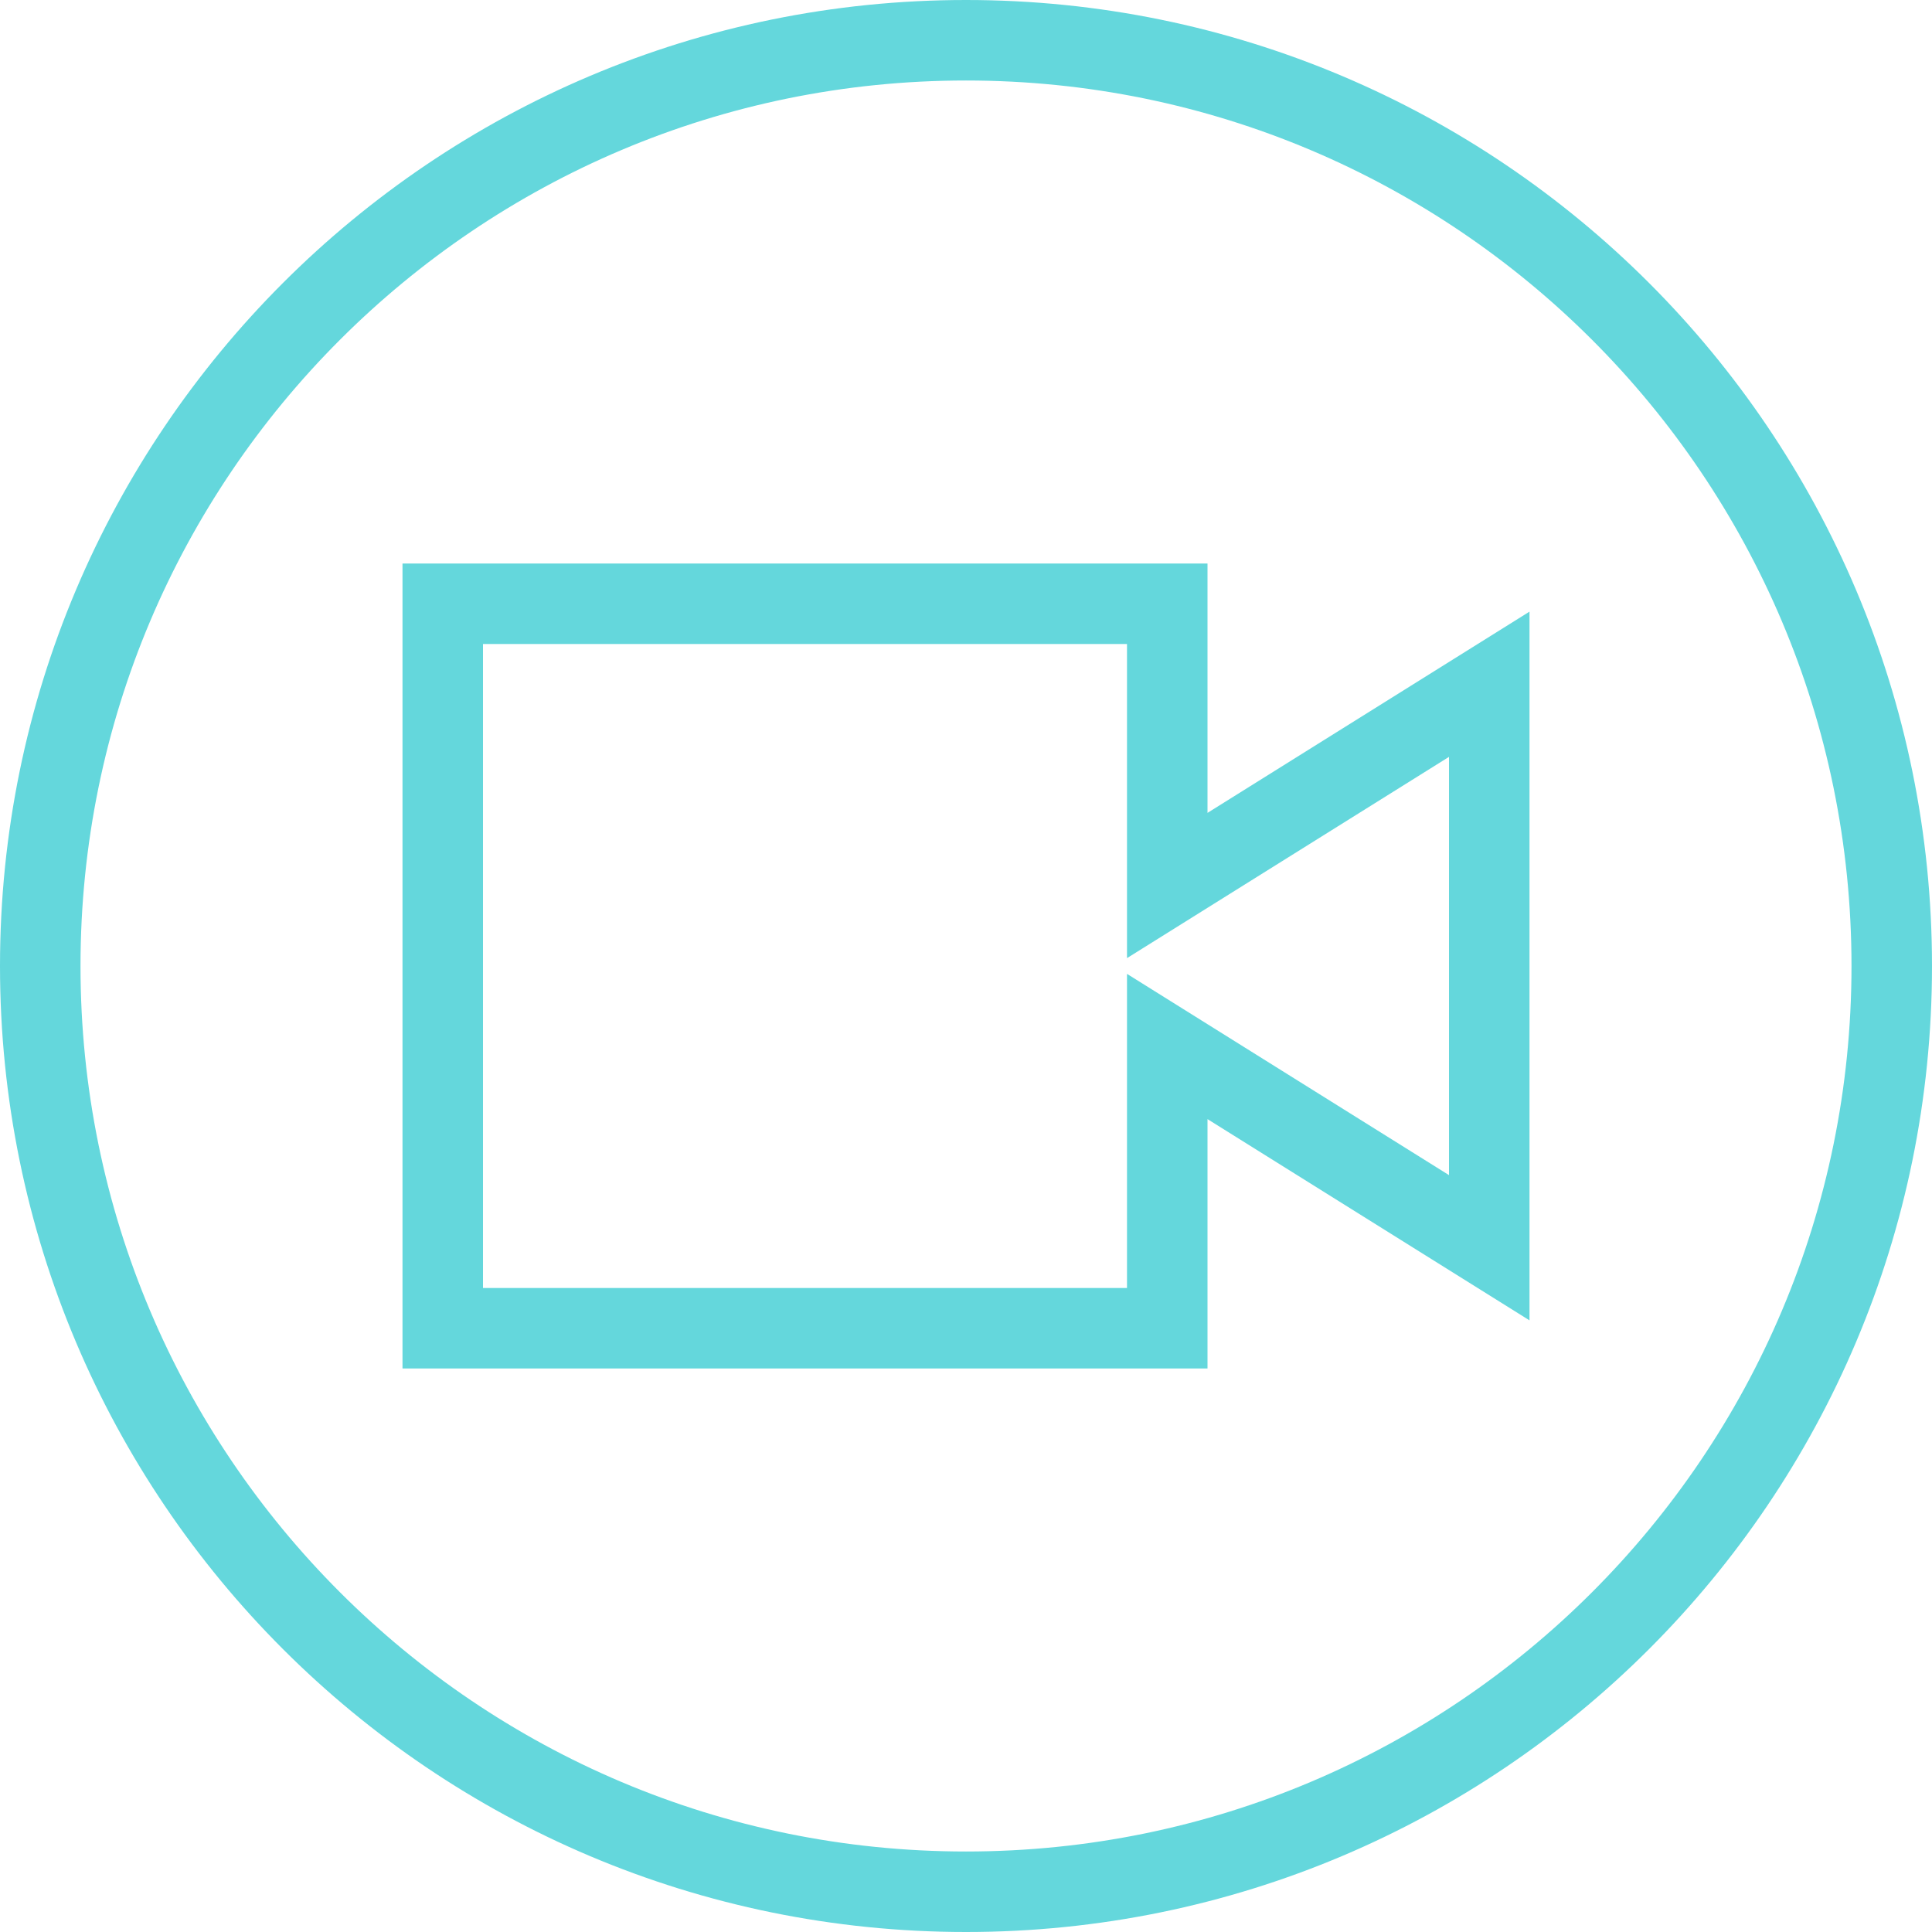
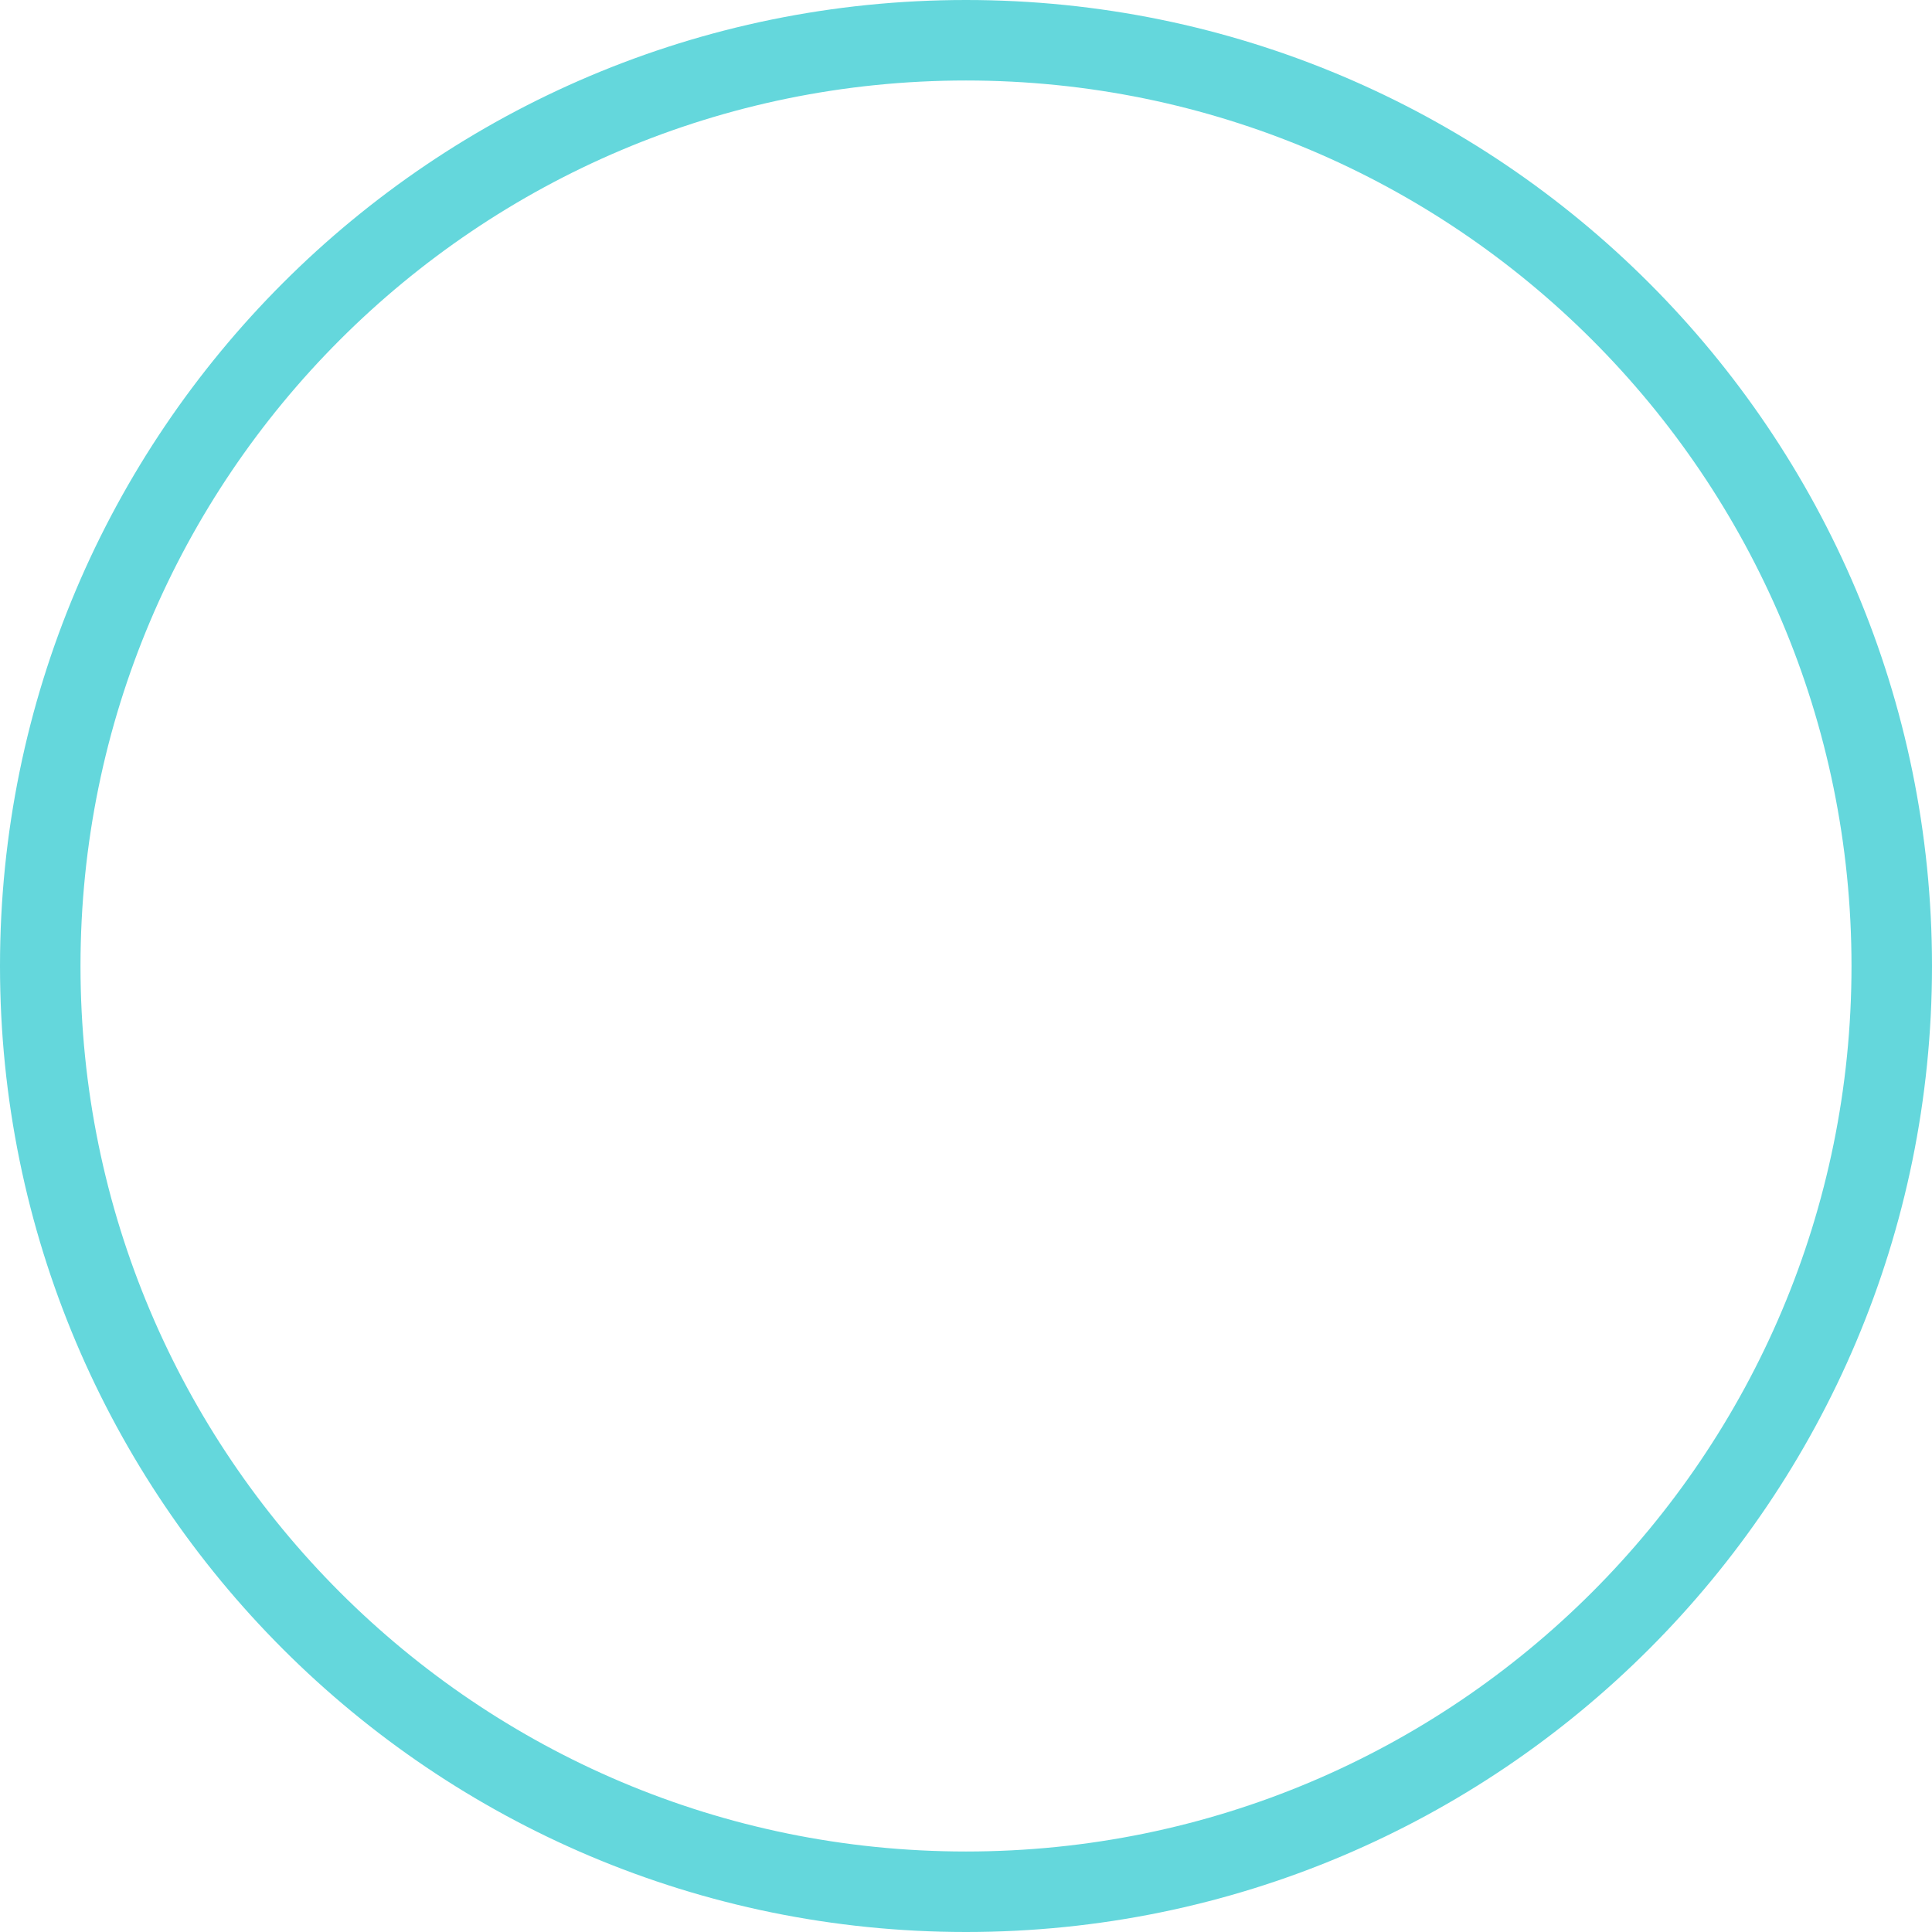
<svg xmlns="http://www.w3.org/2000/svg" viewBox="0 0 48 48" style="stroke: #64d7dc;">
  <g stroke-width="2" fill="none" fill-rule="evenodd">
-     <path d="M29 33H11V15h18v7l8-5v14l-8-5v7z" />
    <path d="M47 24c0 12.703-10.297 23-23 23C11.298 47 1 36.704 1 24 1 11.3 11.298 1 24 1c12.703 0 23 10.3 23 23z" />
  </g>
</svg>